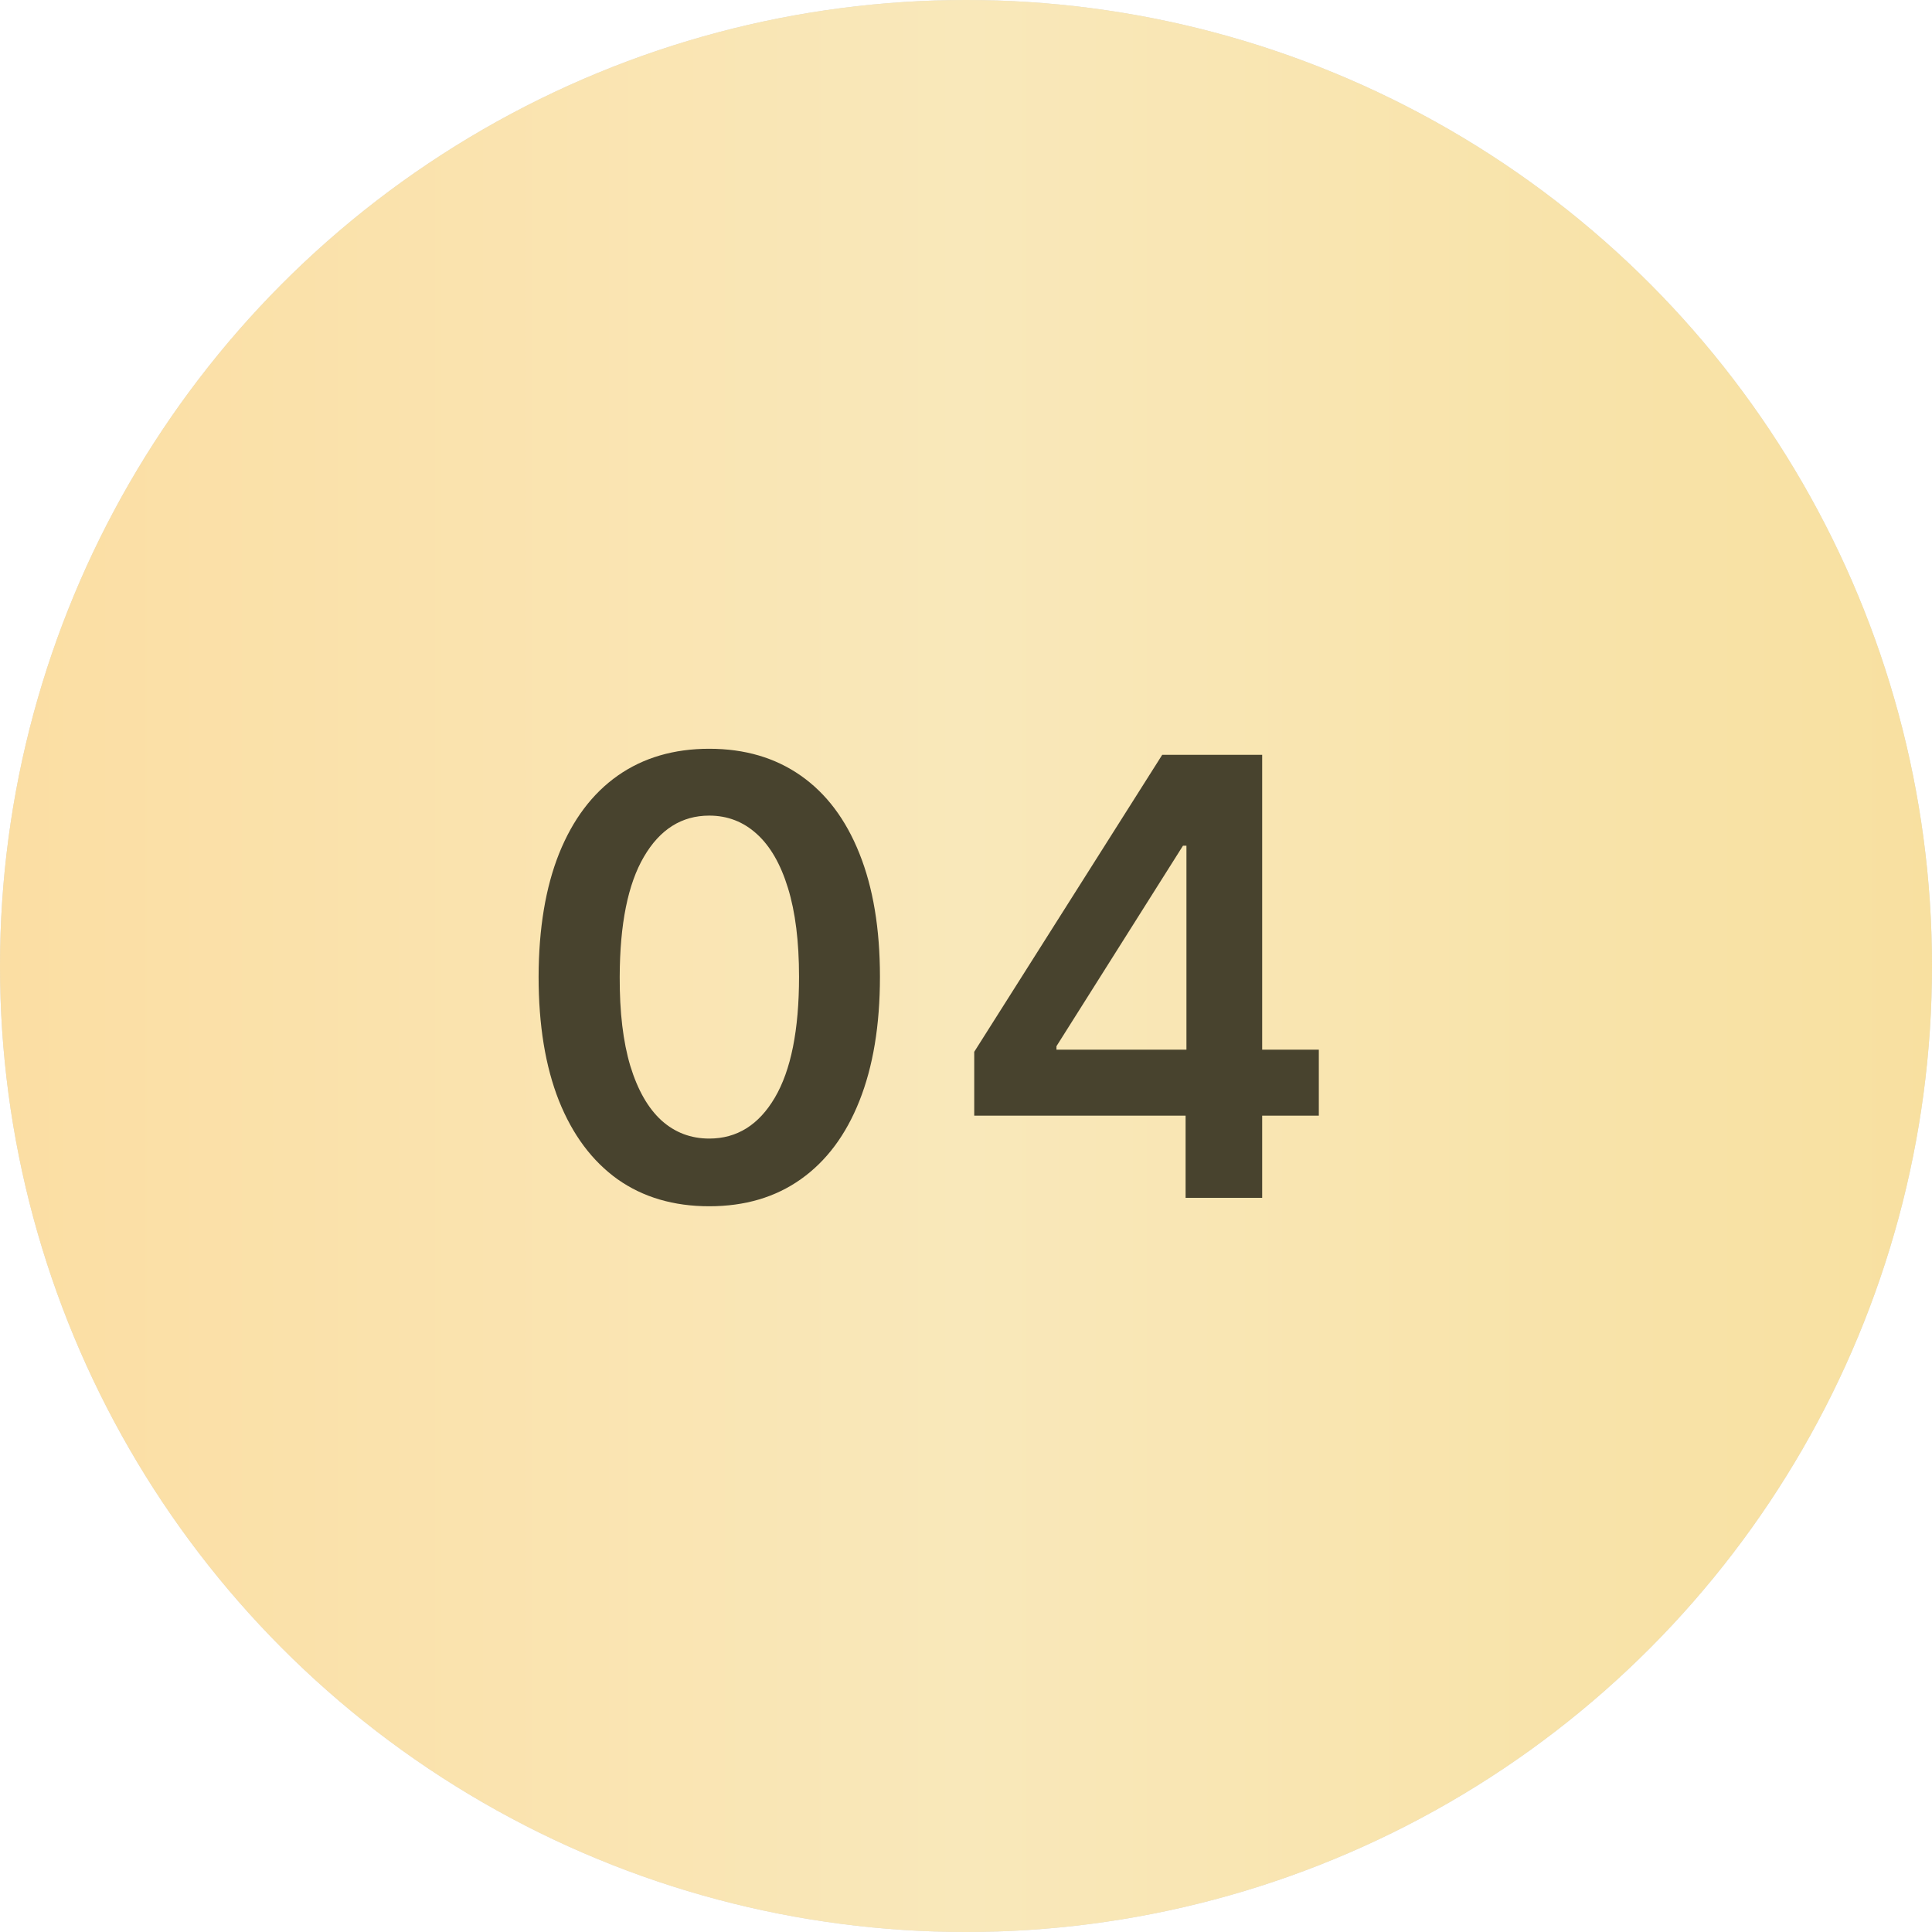
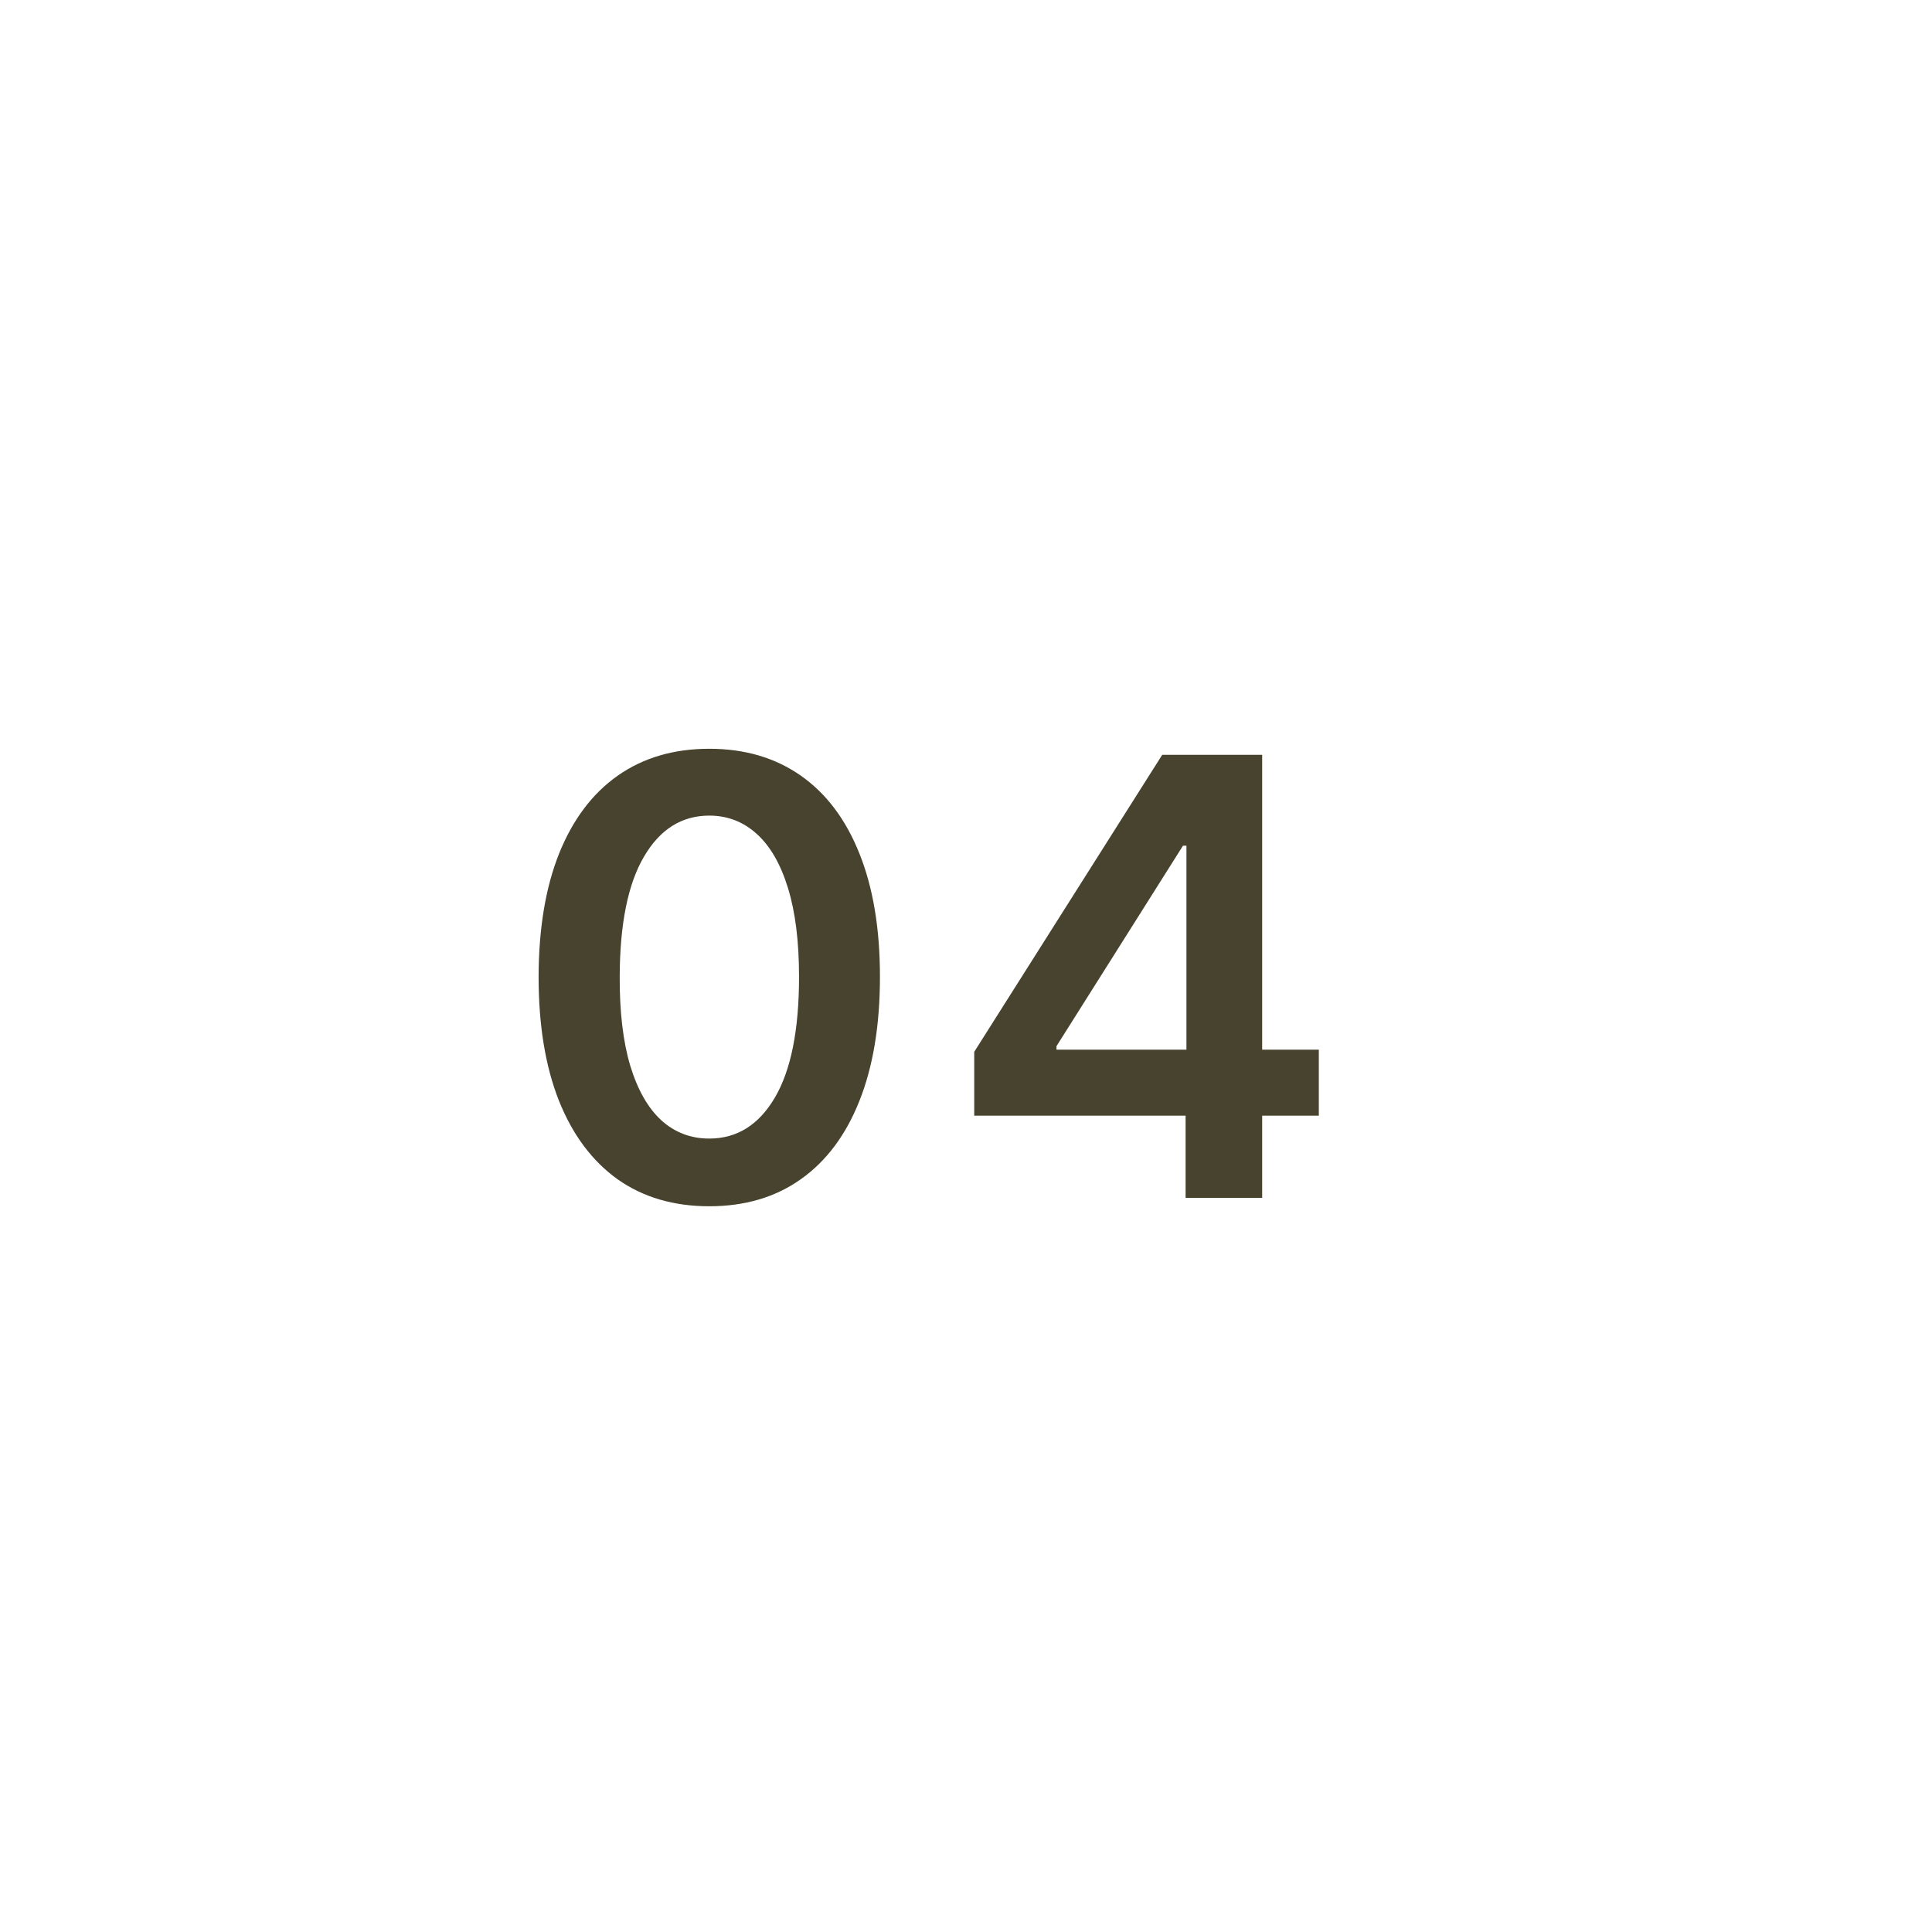
<svg xmlns="http://www.w3.org/2000/svg" width="50" height="50" viewBox="0 0 50 50" fill="none">
-   <circle cx="25" cy="25" r="25" fill="#D9D9D9" />
-   <circle cx="25" cy="25" r="25" fill="url(#paint0_linear_473_1042)" />
  <path d="M18.355 31.218C17.434 31.218 16.642 30.985 15.982 30.519C15.325 30.048 14.819 29.371 14.465 28.486C14.114 27.598 13.939 26.529 13.939 25.279C13.942 24.029 14.12 22.965 14.47 22.088C14.825 21.207 15.331 20.535 15.988 20.073C16.648 19.61 17.438 19.378 18.355 19.378C19.274 19.378 20.063 19.61 20.724 20.073C21.384 20.535 21.89 21.207 22.241 22.088C22.595 22.969 22.773 24.032 22.773 25.279C22.773 26.533 22.595 27.604 22.241 28.492C21.89 29.377 21.384 30.052 20.724 30.519C20.067 30.985 19.277 31.218 18.355 31.218ZM18.355 29.466C19.072 29.466 19.637 29.113 20.052 28.408C20.47 27.699 20.679 26.656 20.679 25.279C20.679 24.368 20.584 23.603 20.393 22.983C20.203 22.364 19.934 21.897 19.587 21.584C19.24 21.267 18.829 21.108 18.355 21.108C17.643 21.108 17.079 21.463 16.665 22.172C16.251 22.877 16.042 23.913 16.038 25.279C16.034 26.193 16.126 26.962 16.312 27.585C16.503 28.208 16.771 28.679 17.118 28.996C17.465 29.309 17.878 29.466 18.355 29.466ZM25.213 28.873V27.221L30.078 19.535H31.455V21.886H30.616L27.341 27.076V27.165H34.131V28.873H25.213ZM30.683 31V28.369L30.705 27.63V19.535H32.665V31H30.683Z" fill="#48432E" />
  <defs>
    <linearGradient id="paint0_linear_473_1042" x1="0" y1="25" x2="50" y2="25" gradientUnits="userSpaceOnUse">
      <stop stop-color="#FBDEA3" />
      <stop offset="0.5" stop-color="#F9E8BA" />
      <stop offset="1" stop-color="#F8E0A0" />
    </linearGradient>
  </defs>
</svg>